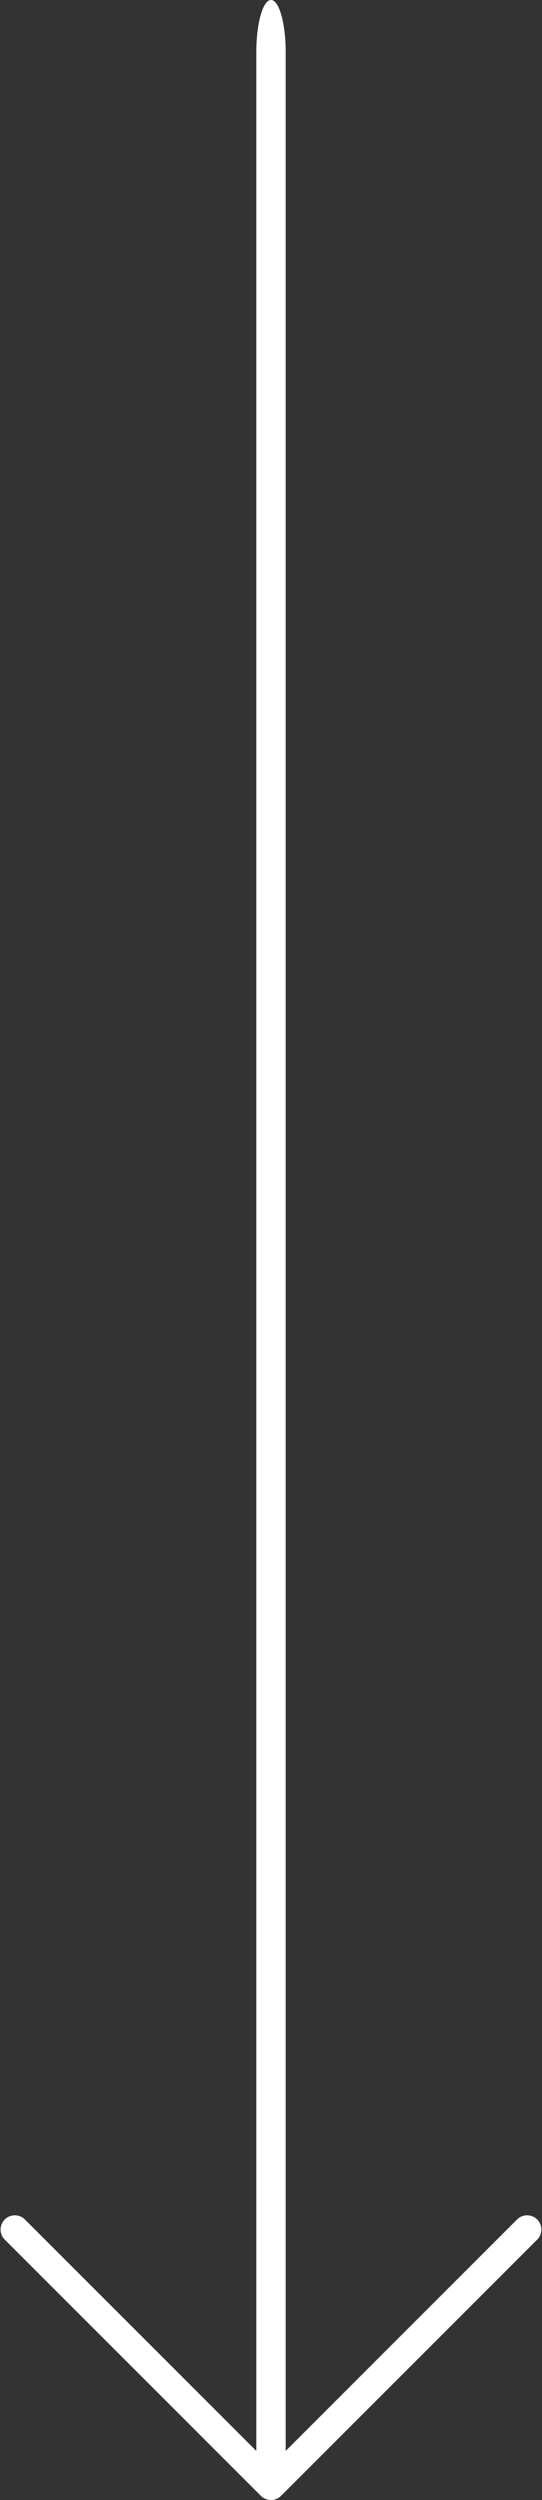
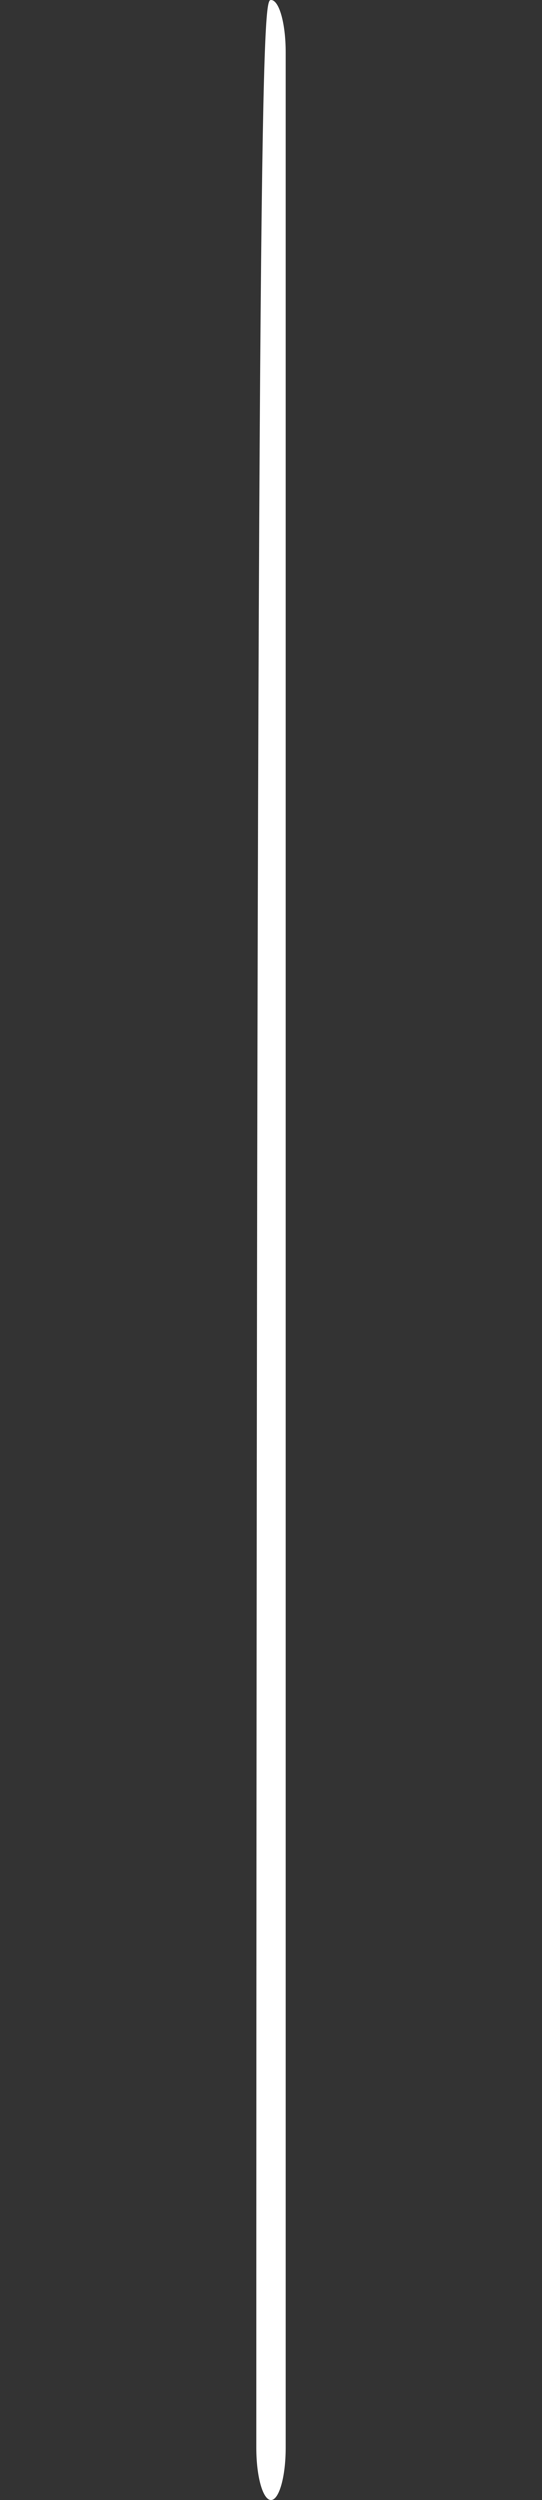
<svg xmlns="http://www.w3.org/2000/svg" width="406" height="1872" viewBox="0 0 406 1872" fill="none">
  <rect x="0" y="0" width="406" height="1872" fill="#333333" stroke="none" />
-   <path d="M202.989 1872C200.158 1872 197.441 1870.89 195.437 1868.89L3.437 1676.89C-0.656 1672.65 -0.538 1665.89 3.699 1661.8C7.833 1657.81 14.386 1657.81 18.519 1661.8L202.988 1846.25L387.436 1661.8C391.673 1657.71 398.426 1657.83 402.519 1662.06C406.512 1666.2 406.512 1672.75 402.519 1676.89L210.519 1868.89C208.521 1870.88 205.813 1872 202.989 1872Z" fill="white" />
-   <path d="M203 1872C196.925 1872 192 1854.54 192 1833V39.001C192.001 17.462 196.925 0 203 0C209.075 0 214 17.462 214 39.001V1833C214 1854.54 209.075 1872 203 1872Z" fill="white" />
+   <path d="M203 1872C196.925 1872 192 1854.54 192 1833C192.001 17.462 196.925 0 203 0C209.075 0 214 17.462 214 39.001V1833C214 1854.54 209.075 1872 203 1872Z" fill="white" />
</svg>